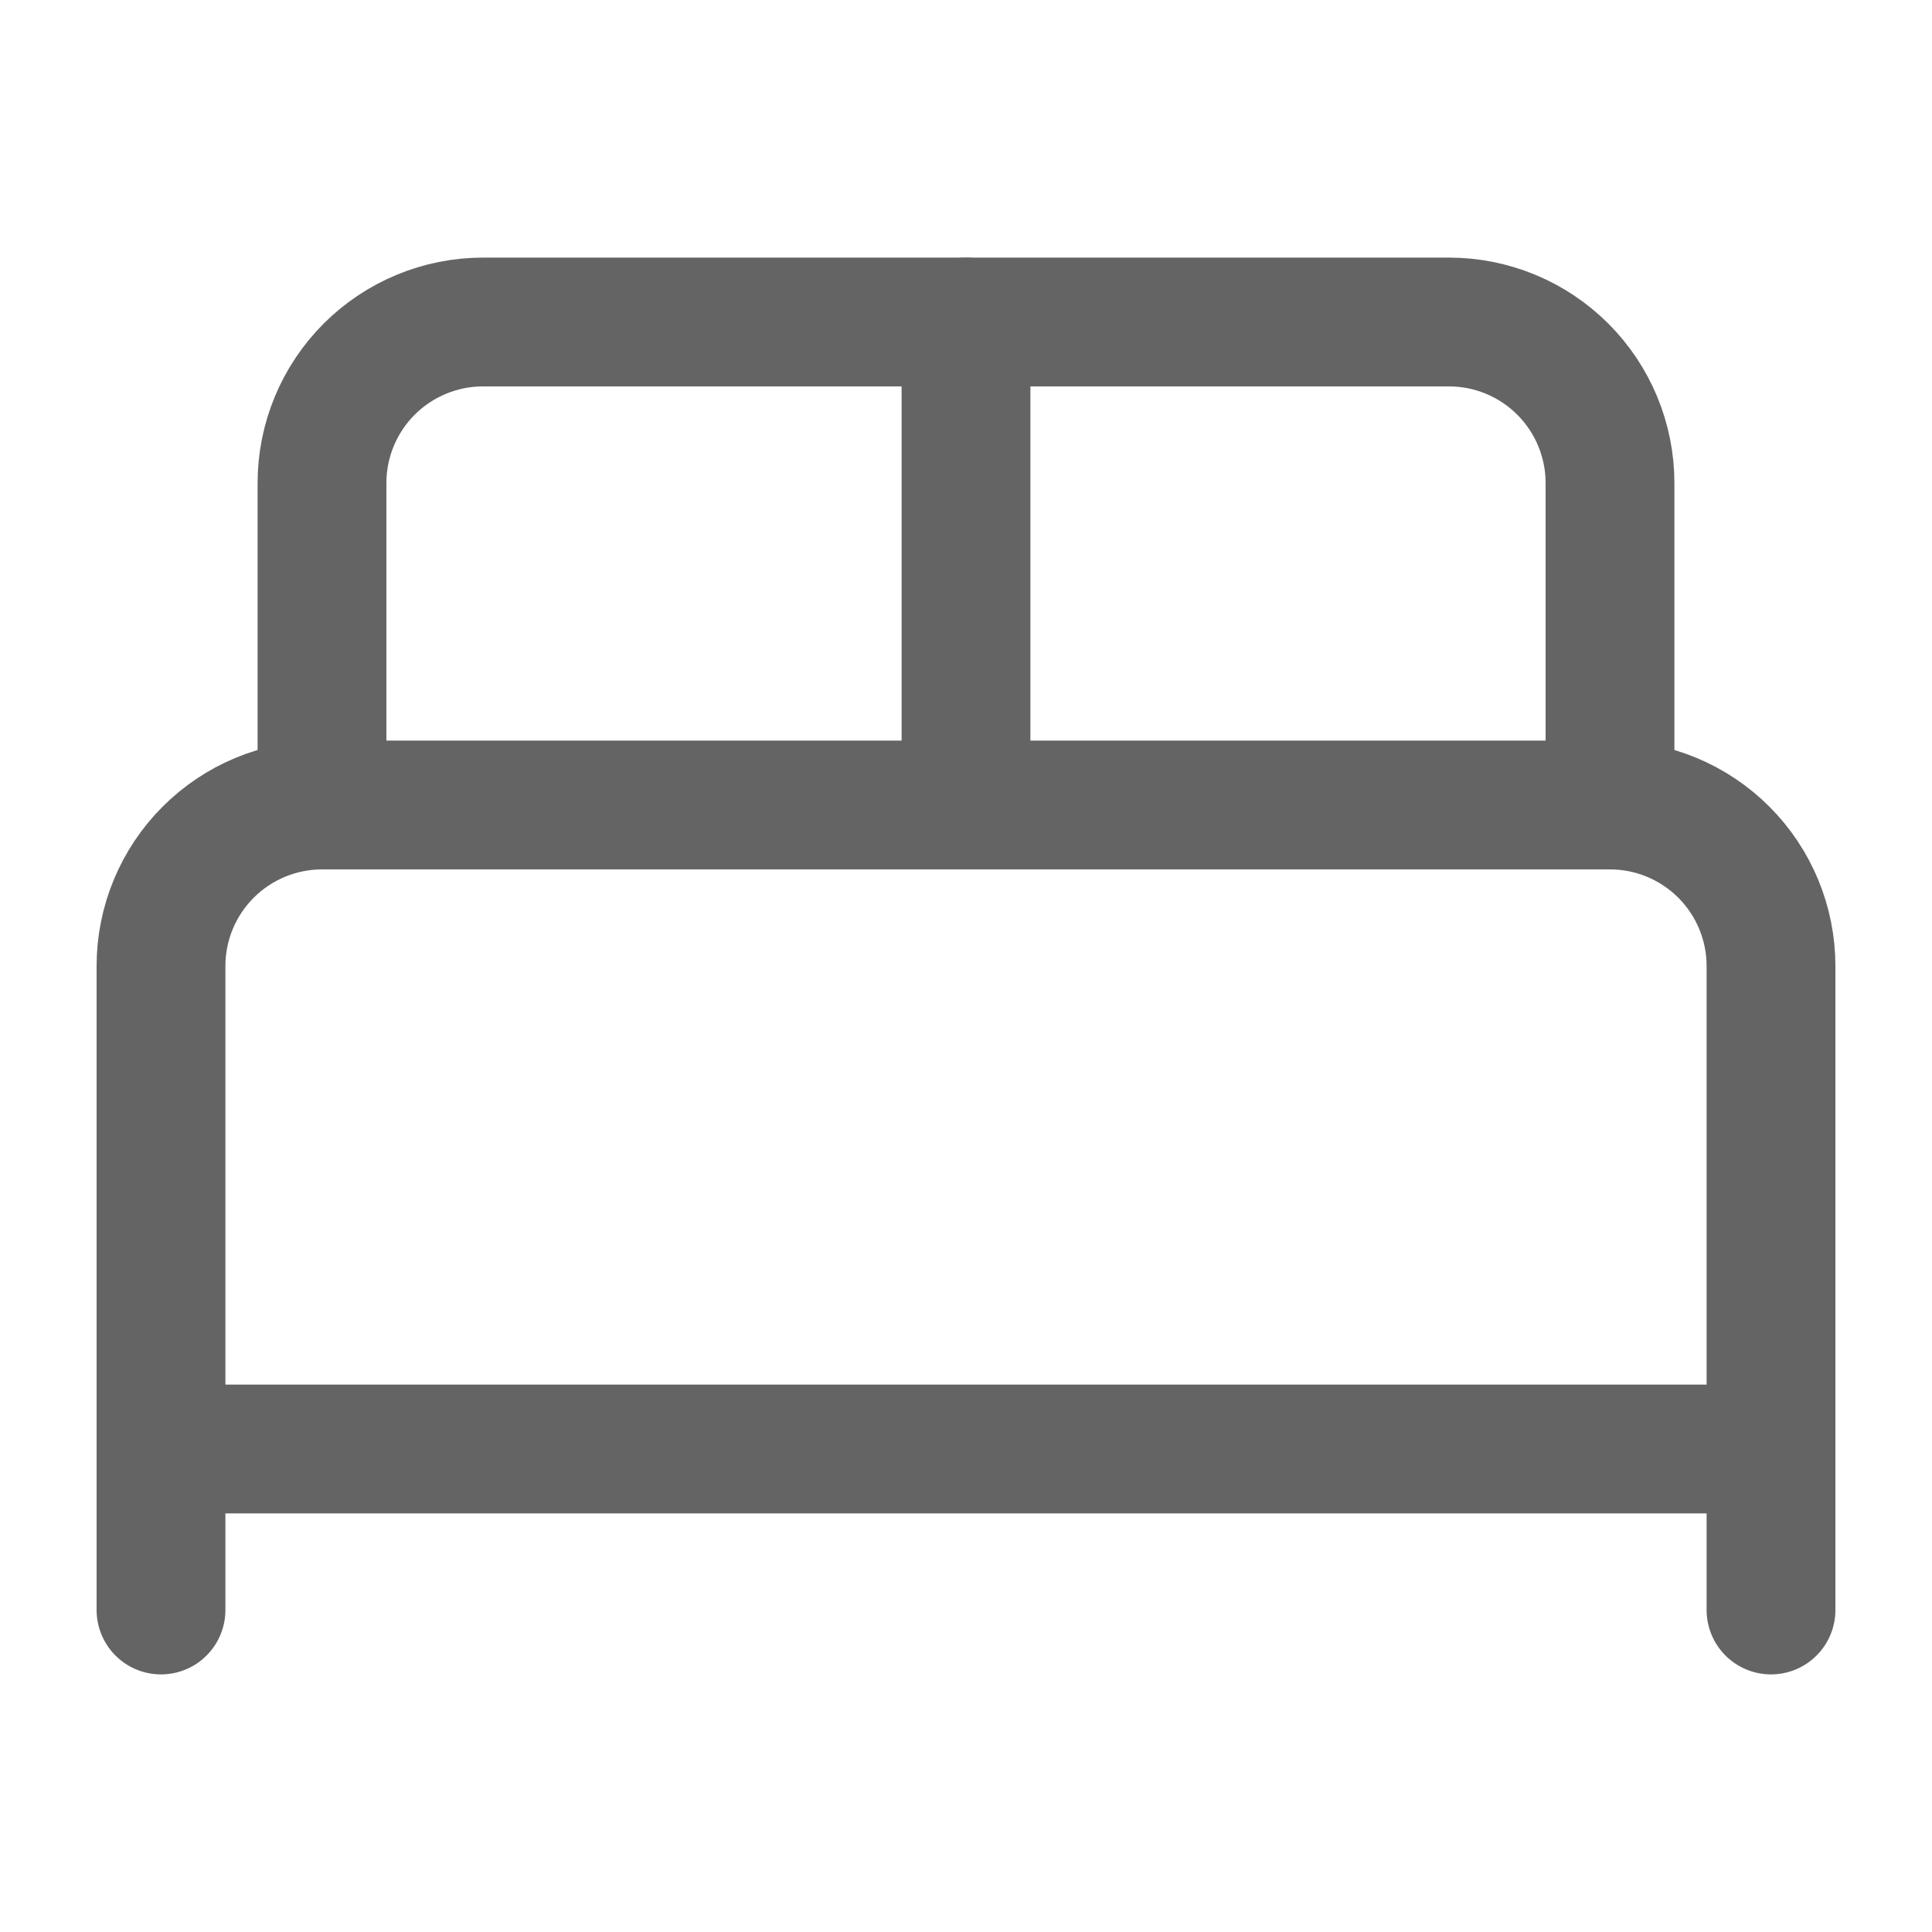
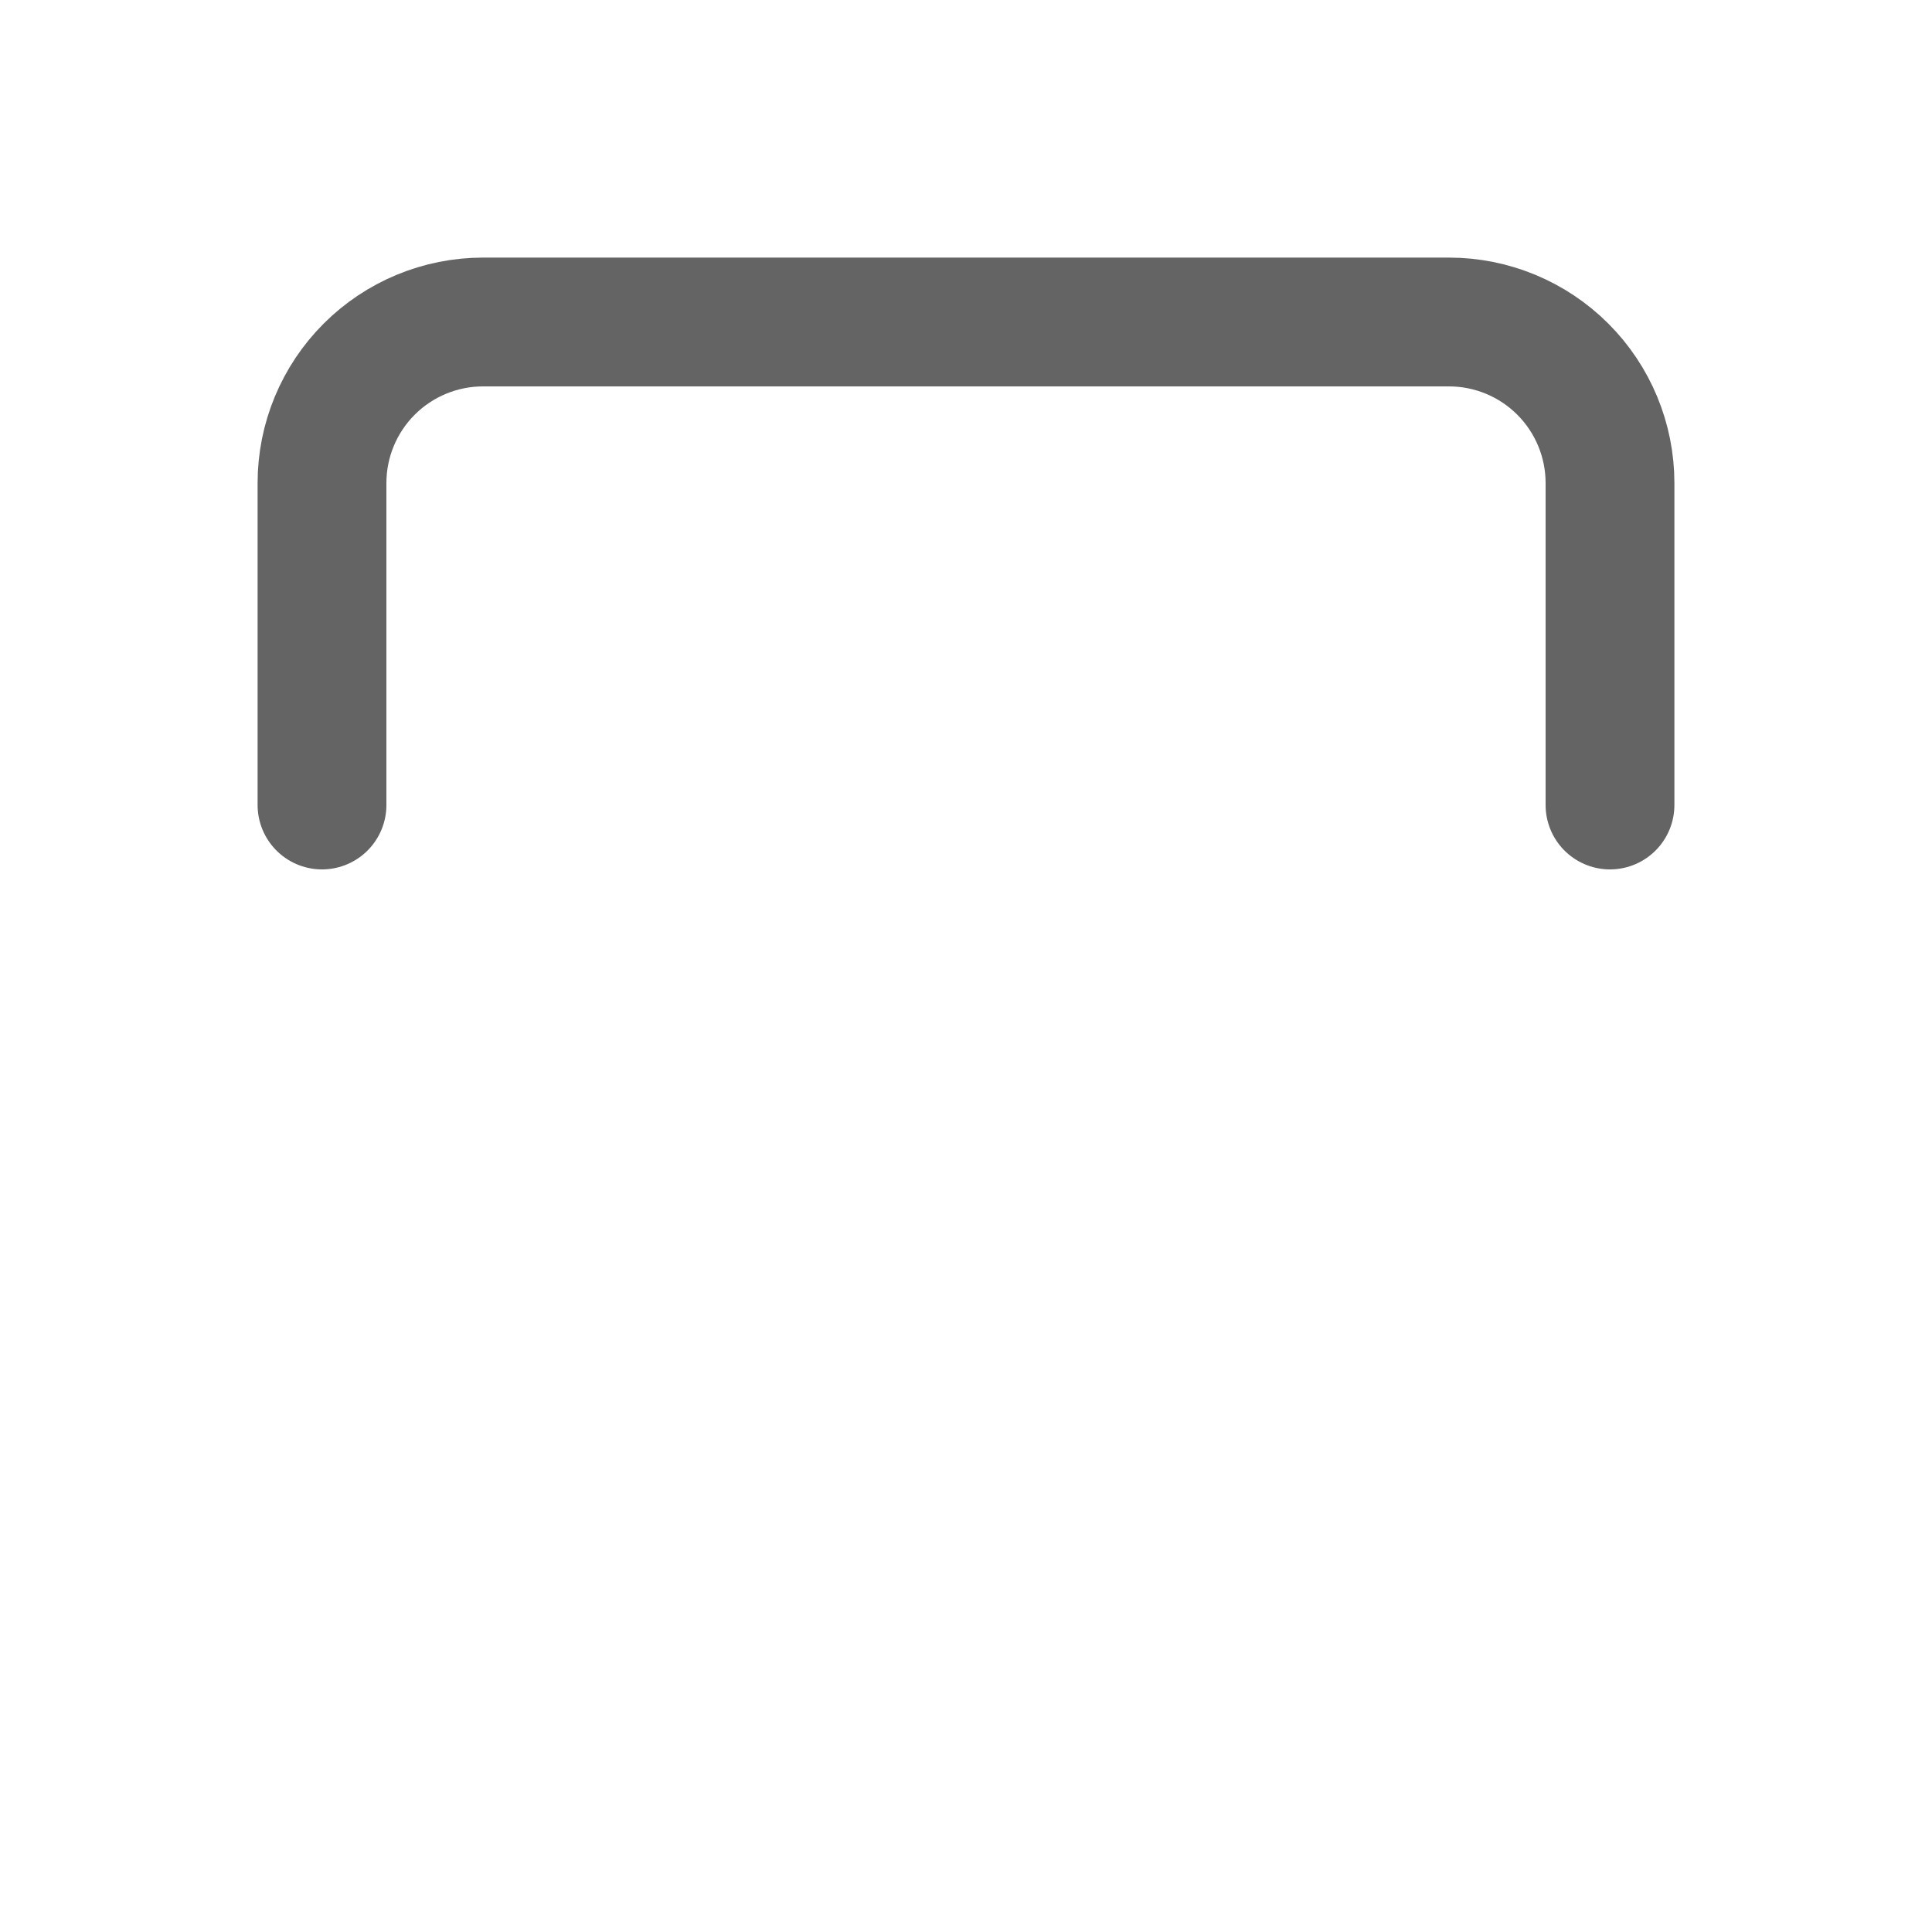
<svg xmlns="http://www.w3.org/2000/svg" width="24" height="24" viewBox="0 0 24 24" fill="none">
-   <path d="M2 20V12C2 11.47 2.211 10.961 2.586 10.586C2.961 10.211 3.47 10 4 10H20C20.53 10 21.039 10.211 21.414 10.586C21.789 10.961 22 11.47 22 12V20" stroke="#646464" stroke-width="1.6" stroke-linecap="round" stroke-linejoin="round" />
  <path d="M4 10V6C4 5.47 4.211 4.961 4.586 4.586C4.961 4.211 5.47 4 6 4H18C18.53 4 19.039 4.211 19.414 4.586C19.789 4.961 20 5.47 20 6V10" stroke="#646464" stroke-width="1.6" stroke-linecap="round" stroke-linejoin="round" />
-   <path d="M12 4V10" stroke="#646464" stroke-width="1.6" stroke-linecap="round" stroke-linejoin="round" />
-   <path d="M2 18H22" stroke="#646464" stroke-width="1.6" stroke-linecap="round" stroke-linejoin="round" />
</svg>